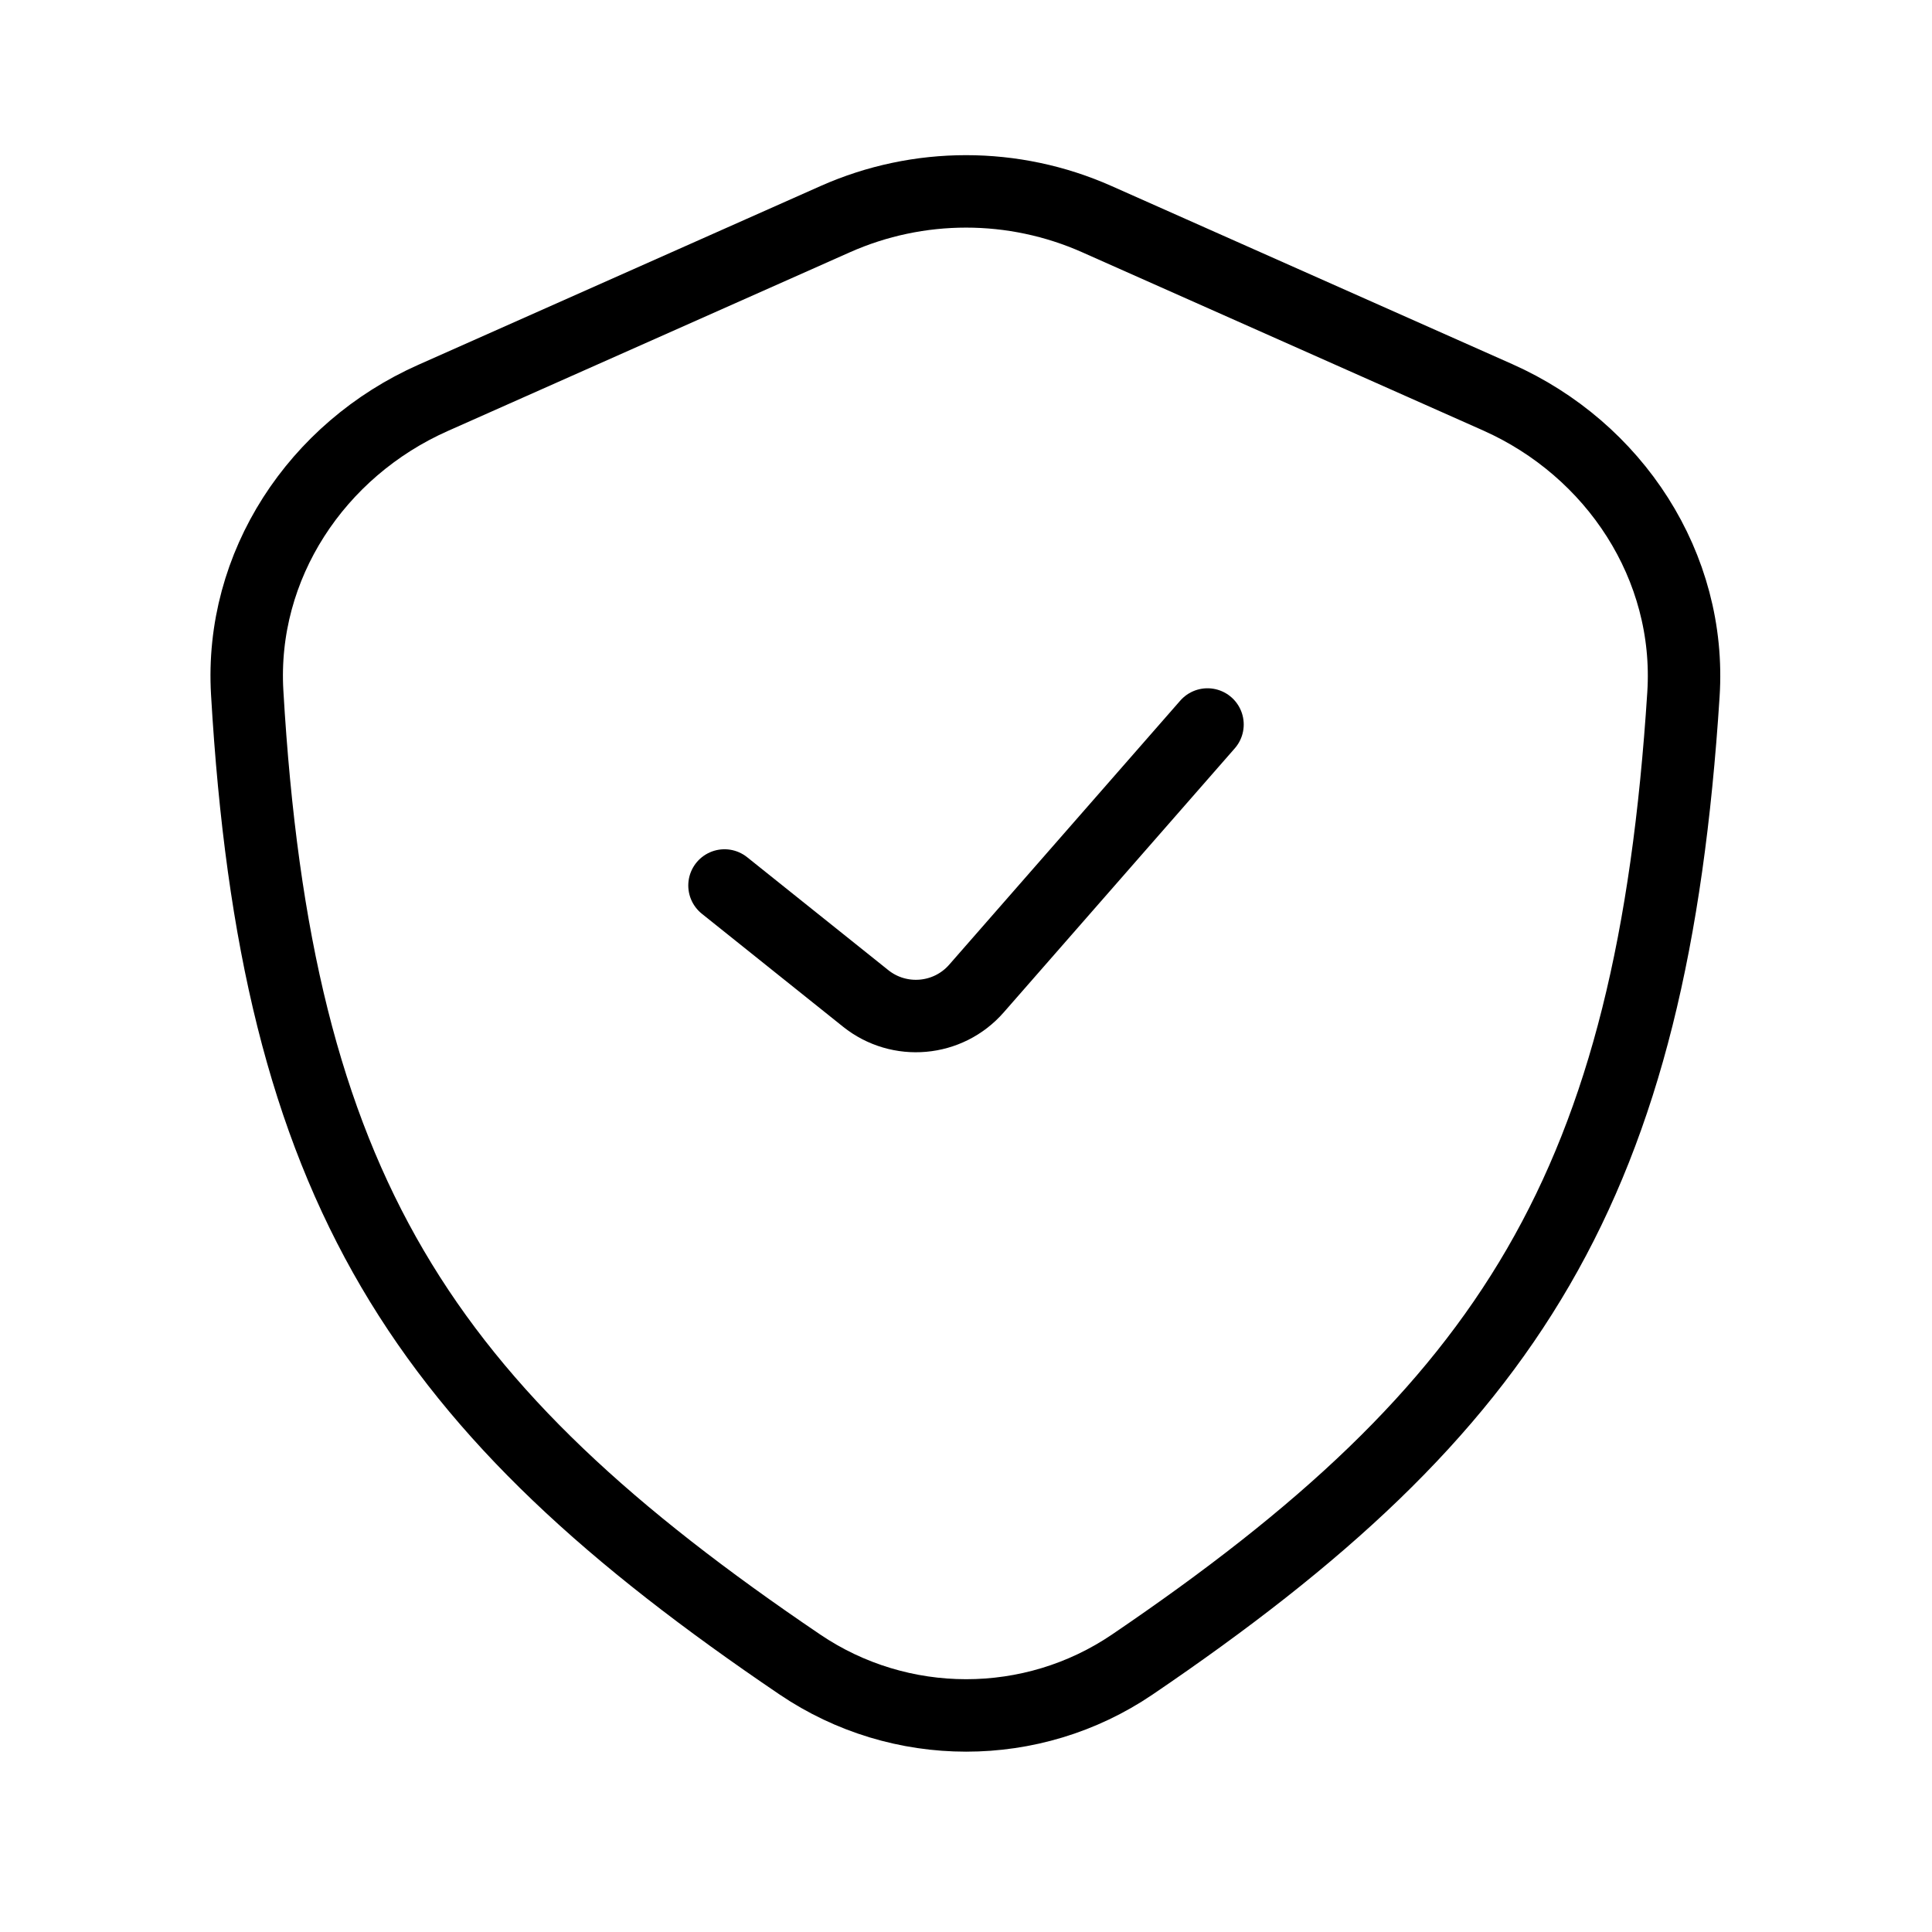
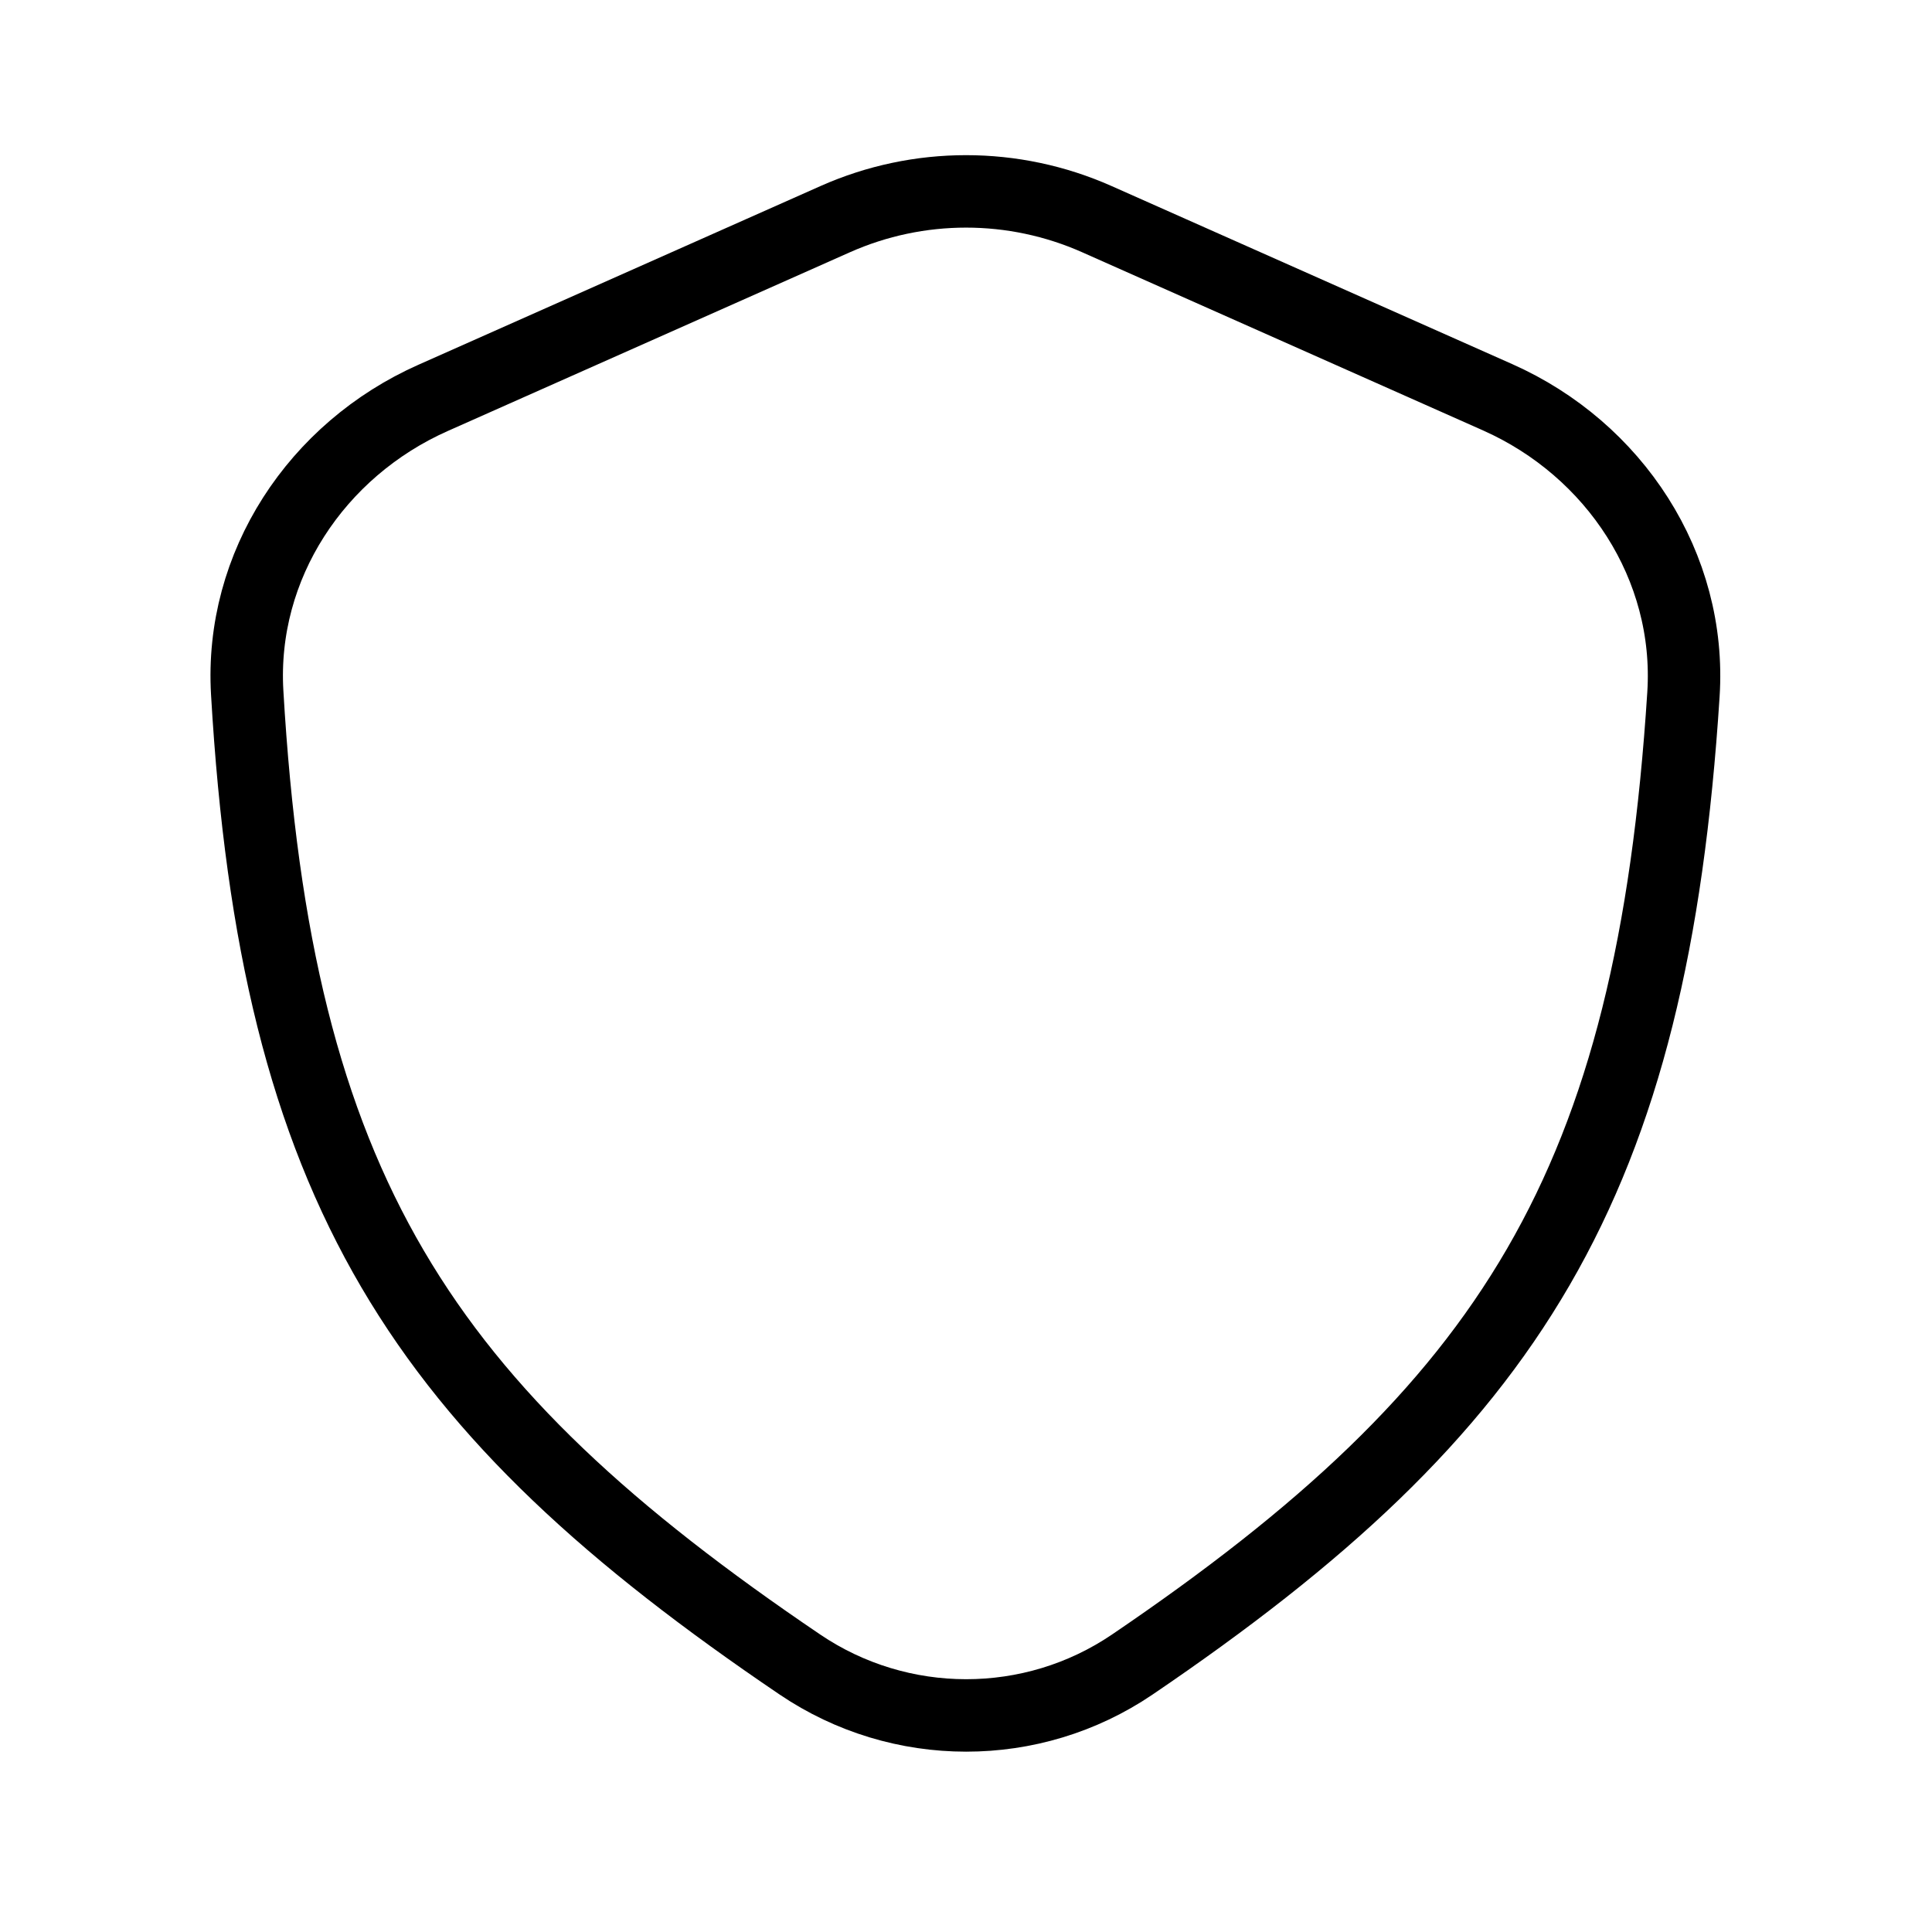
<svg xmlns="http://www.w3.org/2000/svg" fill="none" viewBox="0 0 40 40" height="40" width="40">
  <path stroke-linejoin="round" stroke-width="1.5" stroke="black" d="M17.293 4.537L8.964 8.239C6.554 9.31 4.964 11.708 5.118 14.34C5.717 24.63 8.73 29.16 16.561 34.462C18.635 35.866 21.369 35.869 23.442 34.463C31.296 29.133 34.202 24.538 34.854 14.376C35.024 11.726 33.431 9.302 31.005 8.224L22.709 4.537C20.985 3.771 19.017 3.771 17.293 4.537Z" />
-   <path stroke-linejoin="round" stroke-linecap="round" stroke-width="1.5" stroke="black" d="M15 18.333L17.921 20.67C18.618 21.228 19.63 21.138 20.217 20.466L25 15" />
</svg>